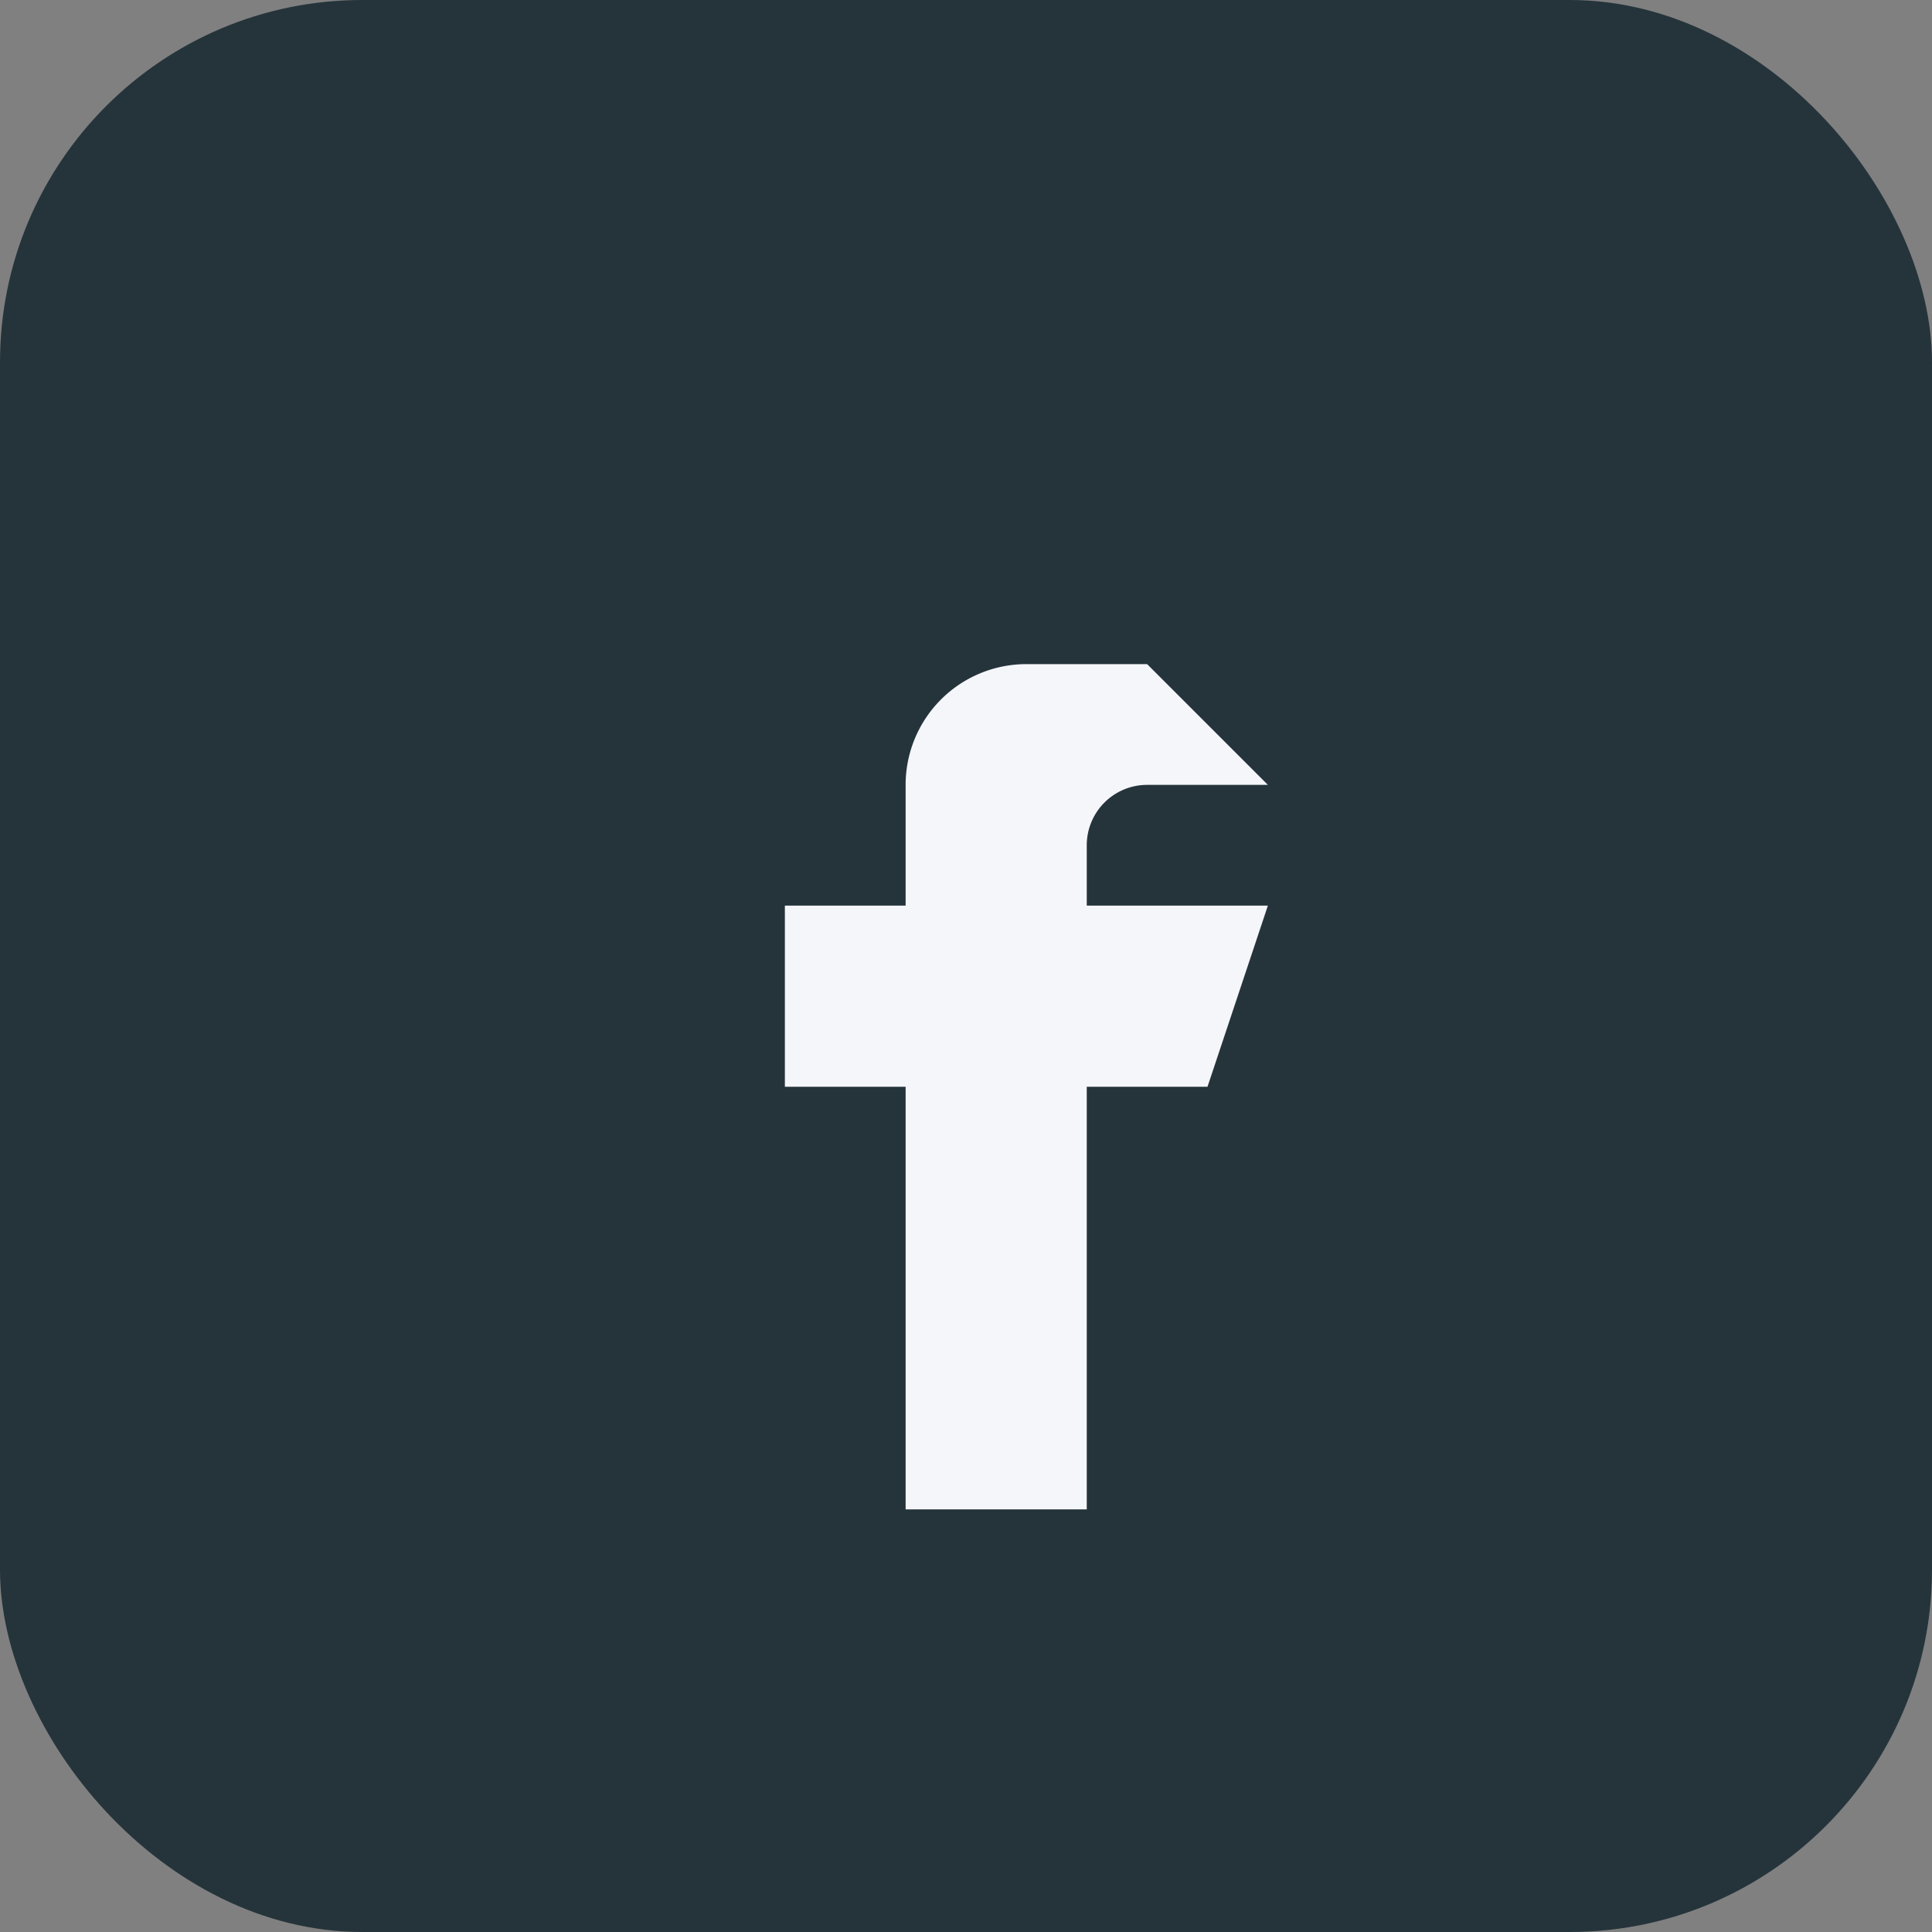
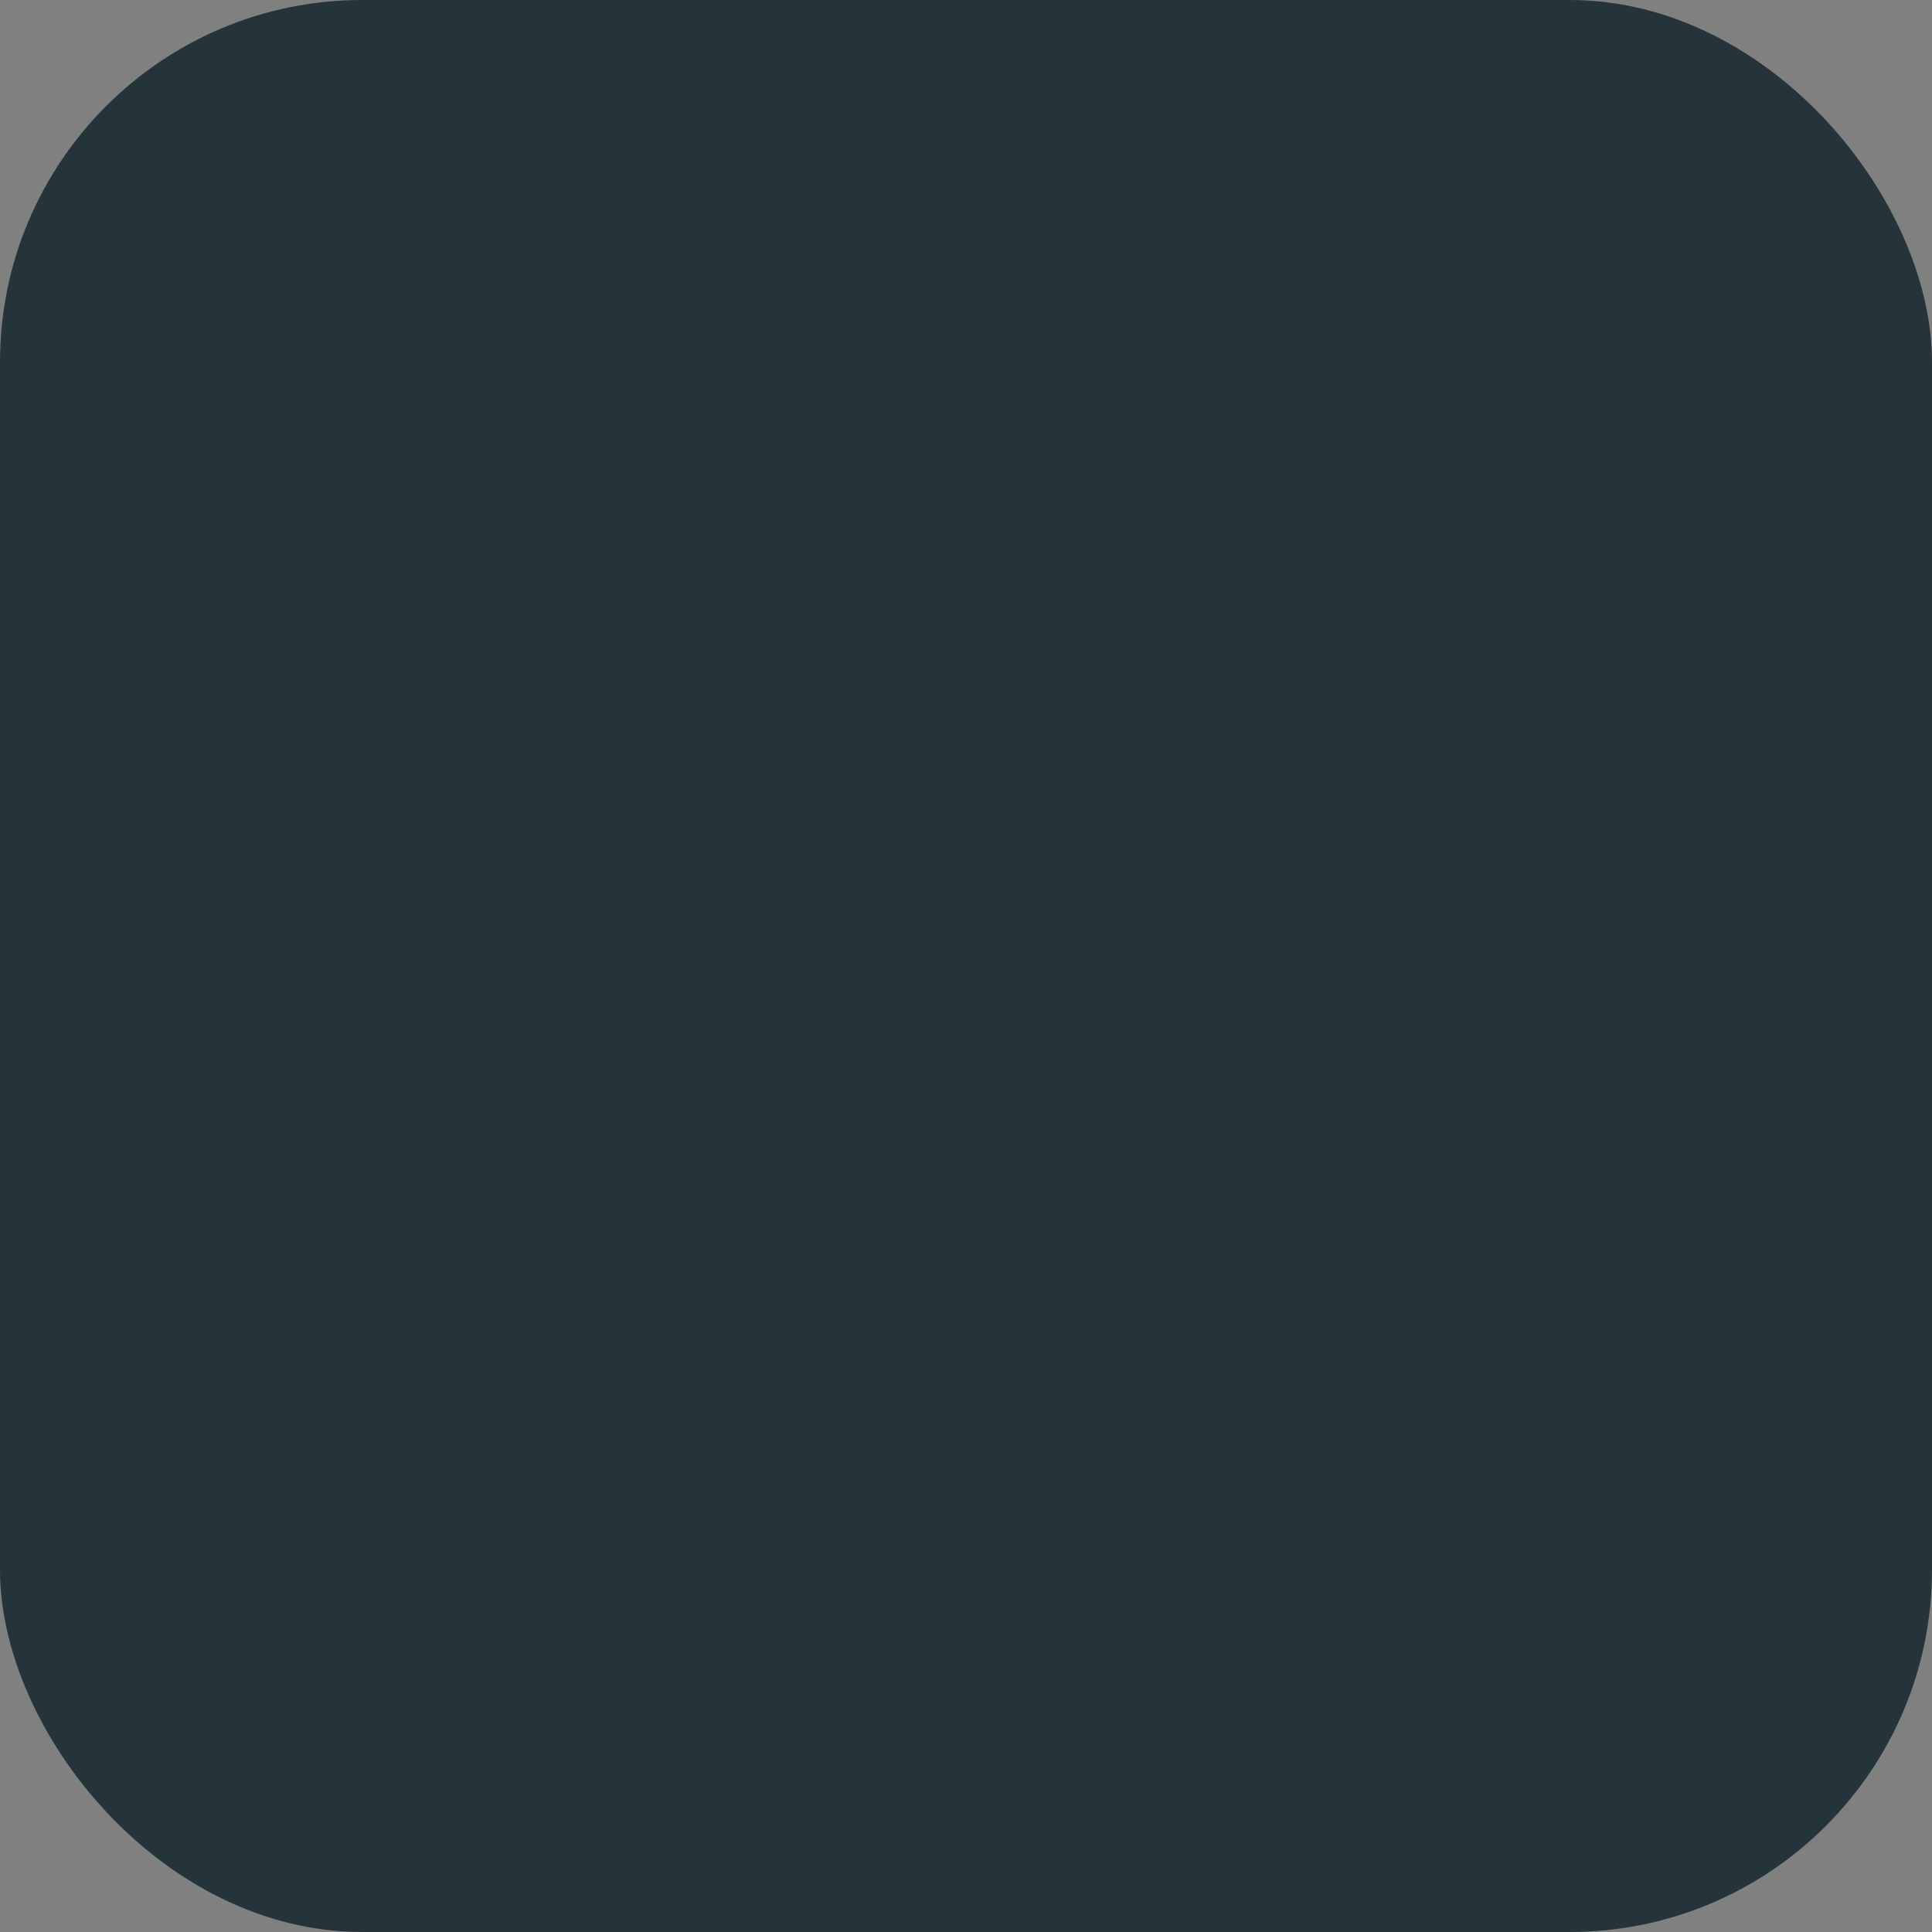
<svg xmlns="http://www.w3.org/2000/svg" width="32" height="32" viewBox="0 0 32 32">
  <rect x="0" y="0" width="32" height="32" fill="#808080" stroke="none" />
  <rect width="32" height="32" rx="6" fill="#25343B" />
-   <path d="M19 11h-2a2 2 0 0 0-2 2v2h-2v3h2v7h3v-7h2l1-3h-3v-1a1 1 0 0 1 1-1h2z" fill="#F5F6FA" />
</svg>